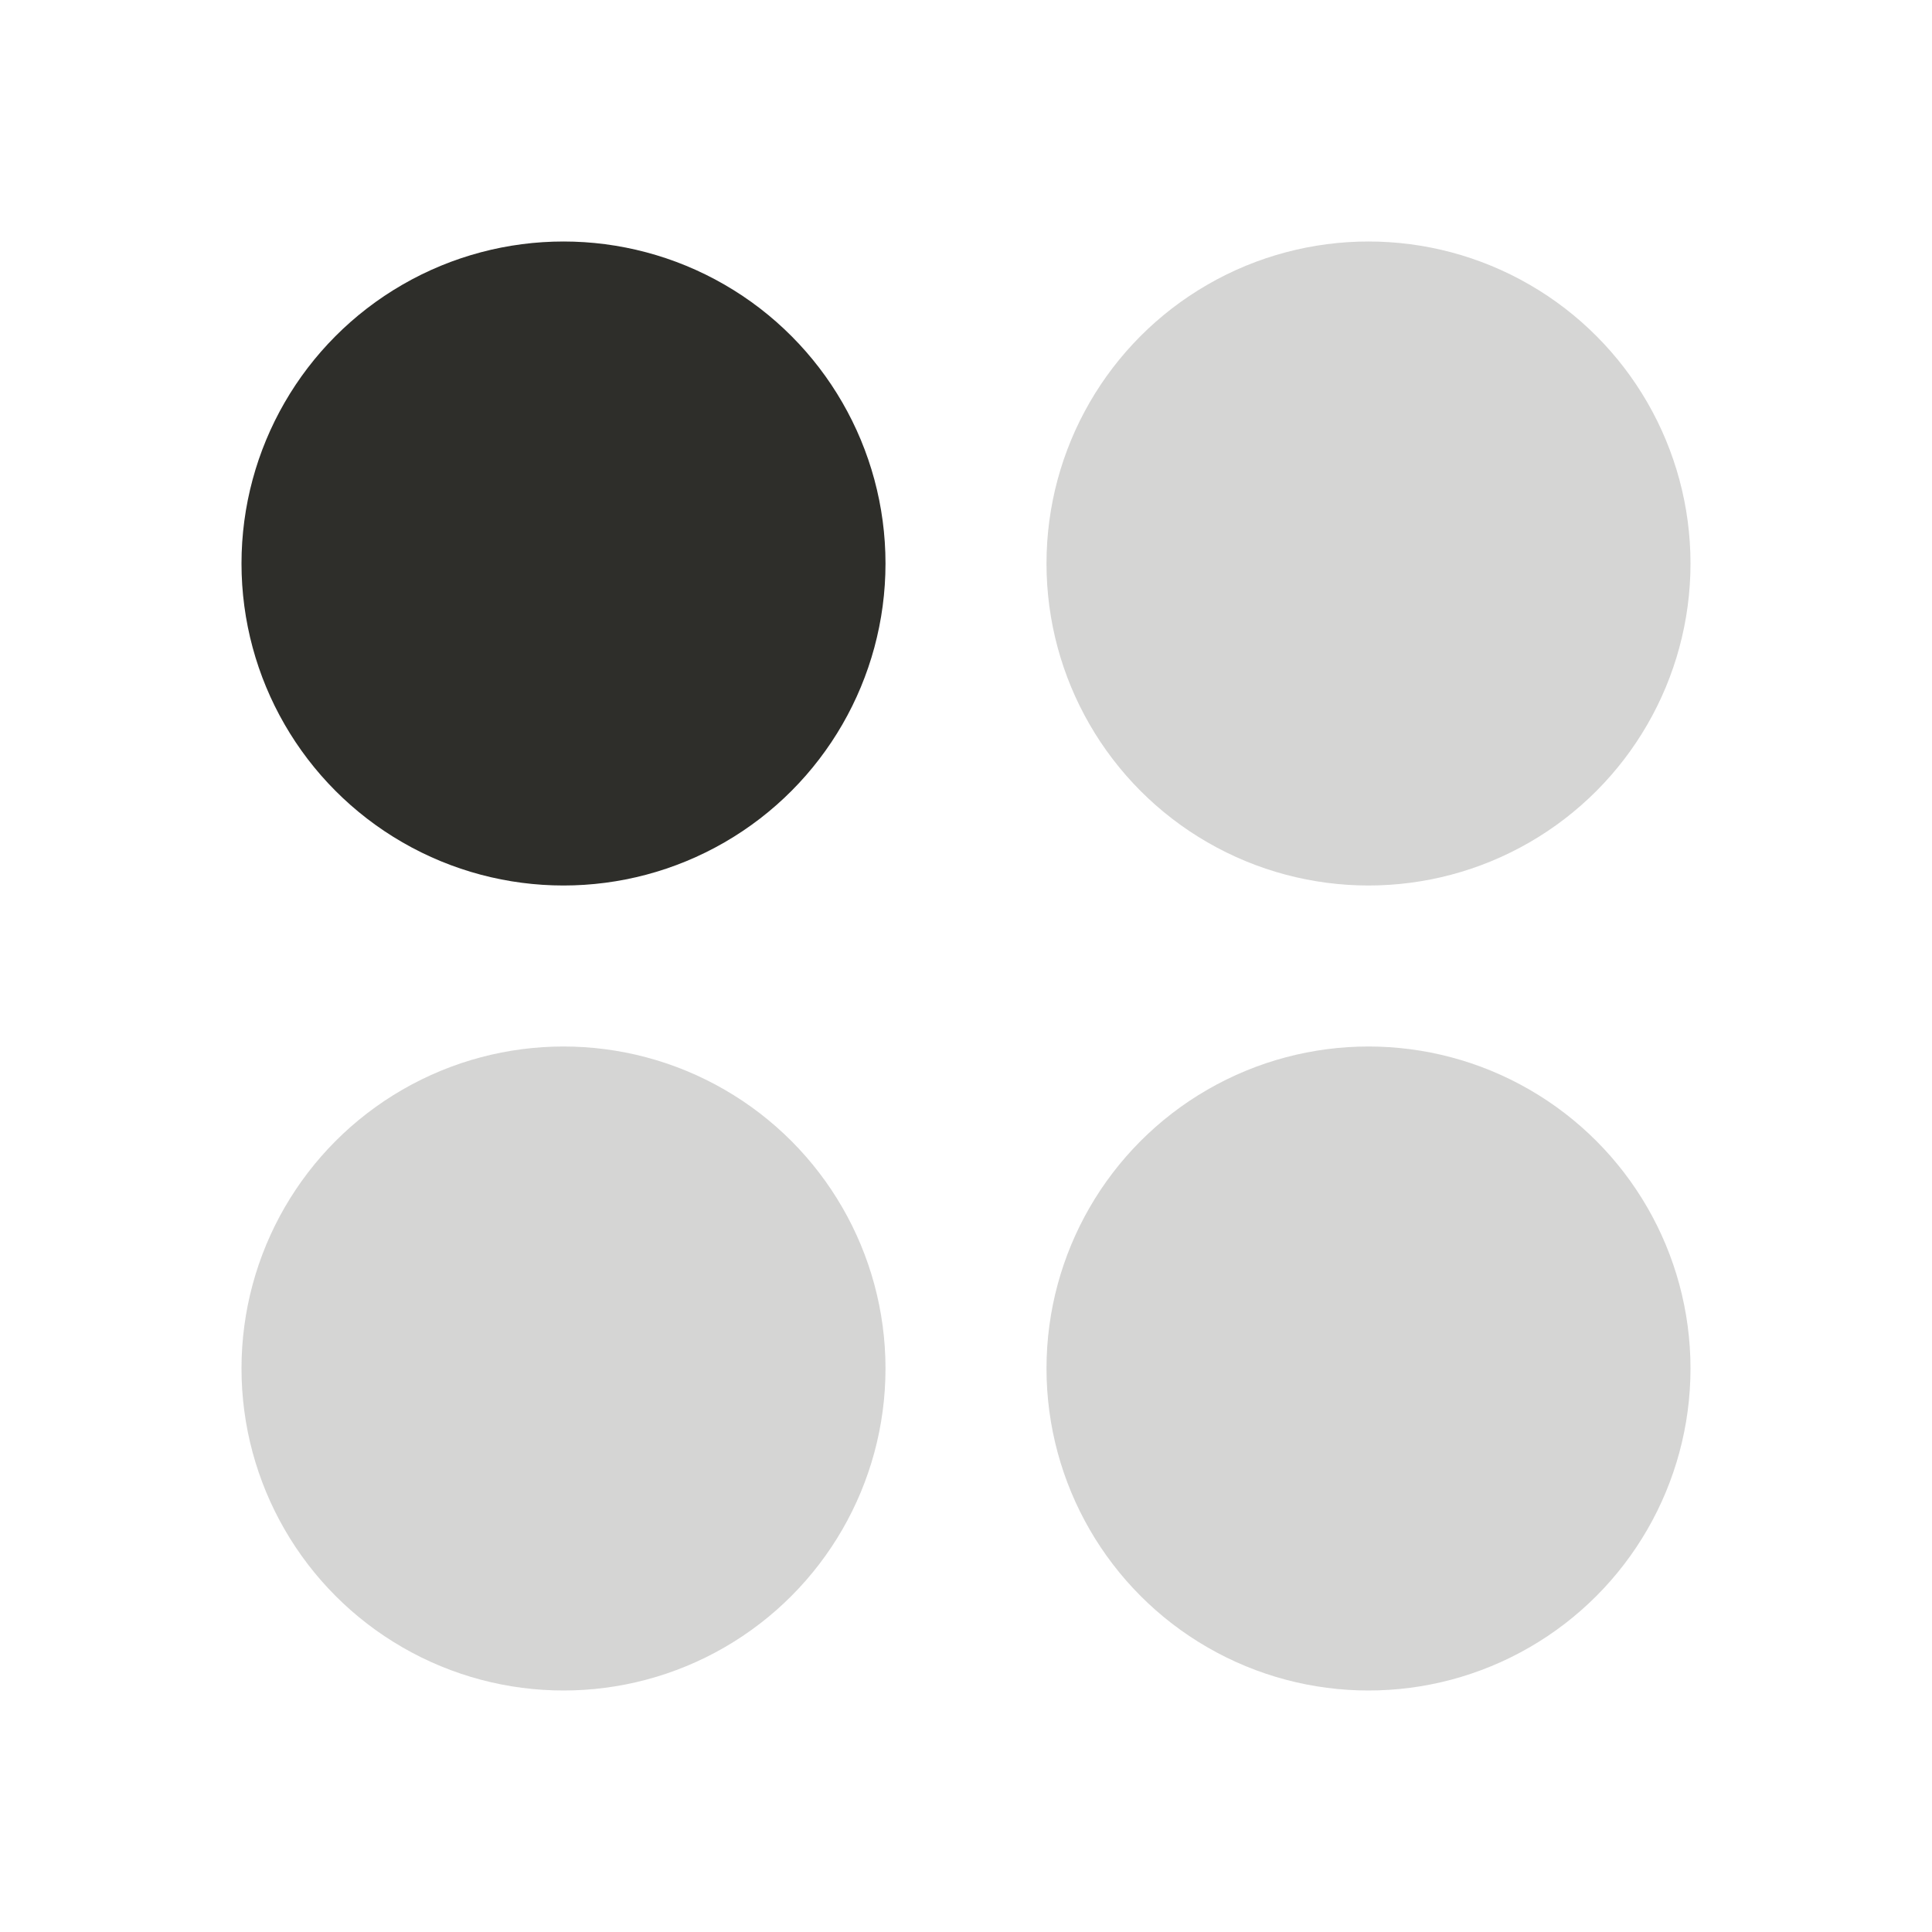
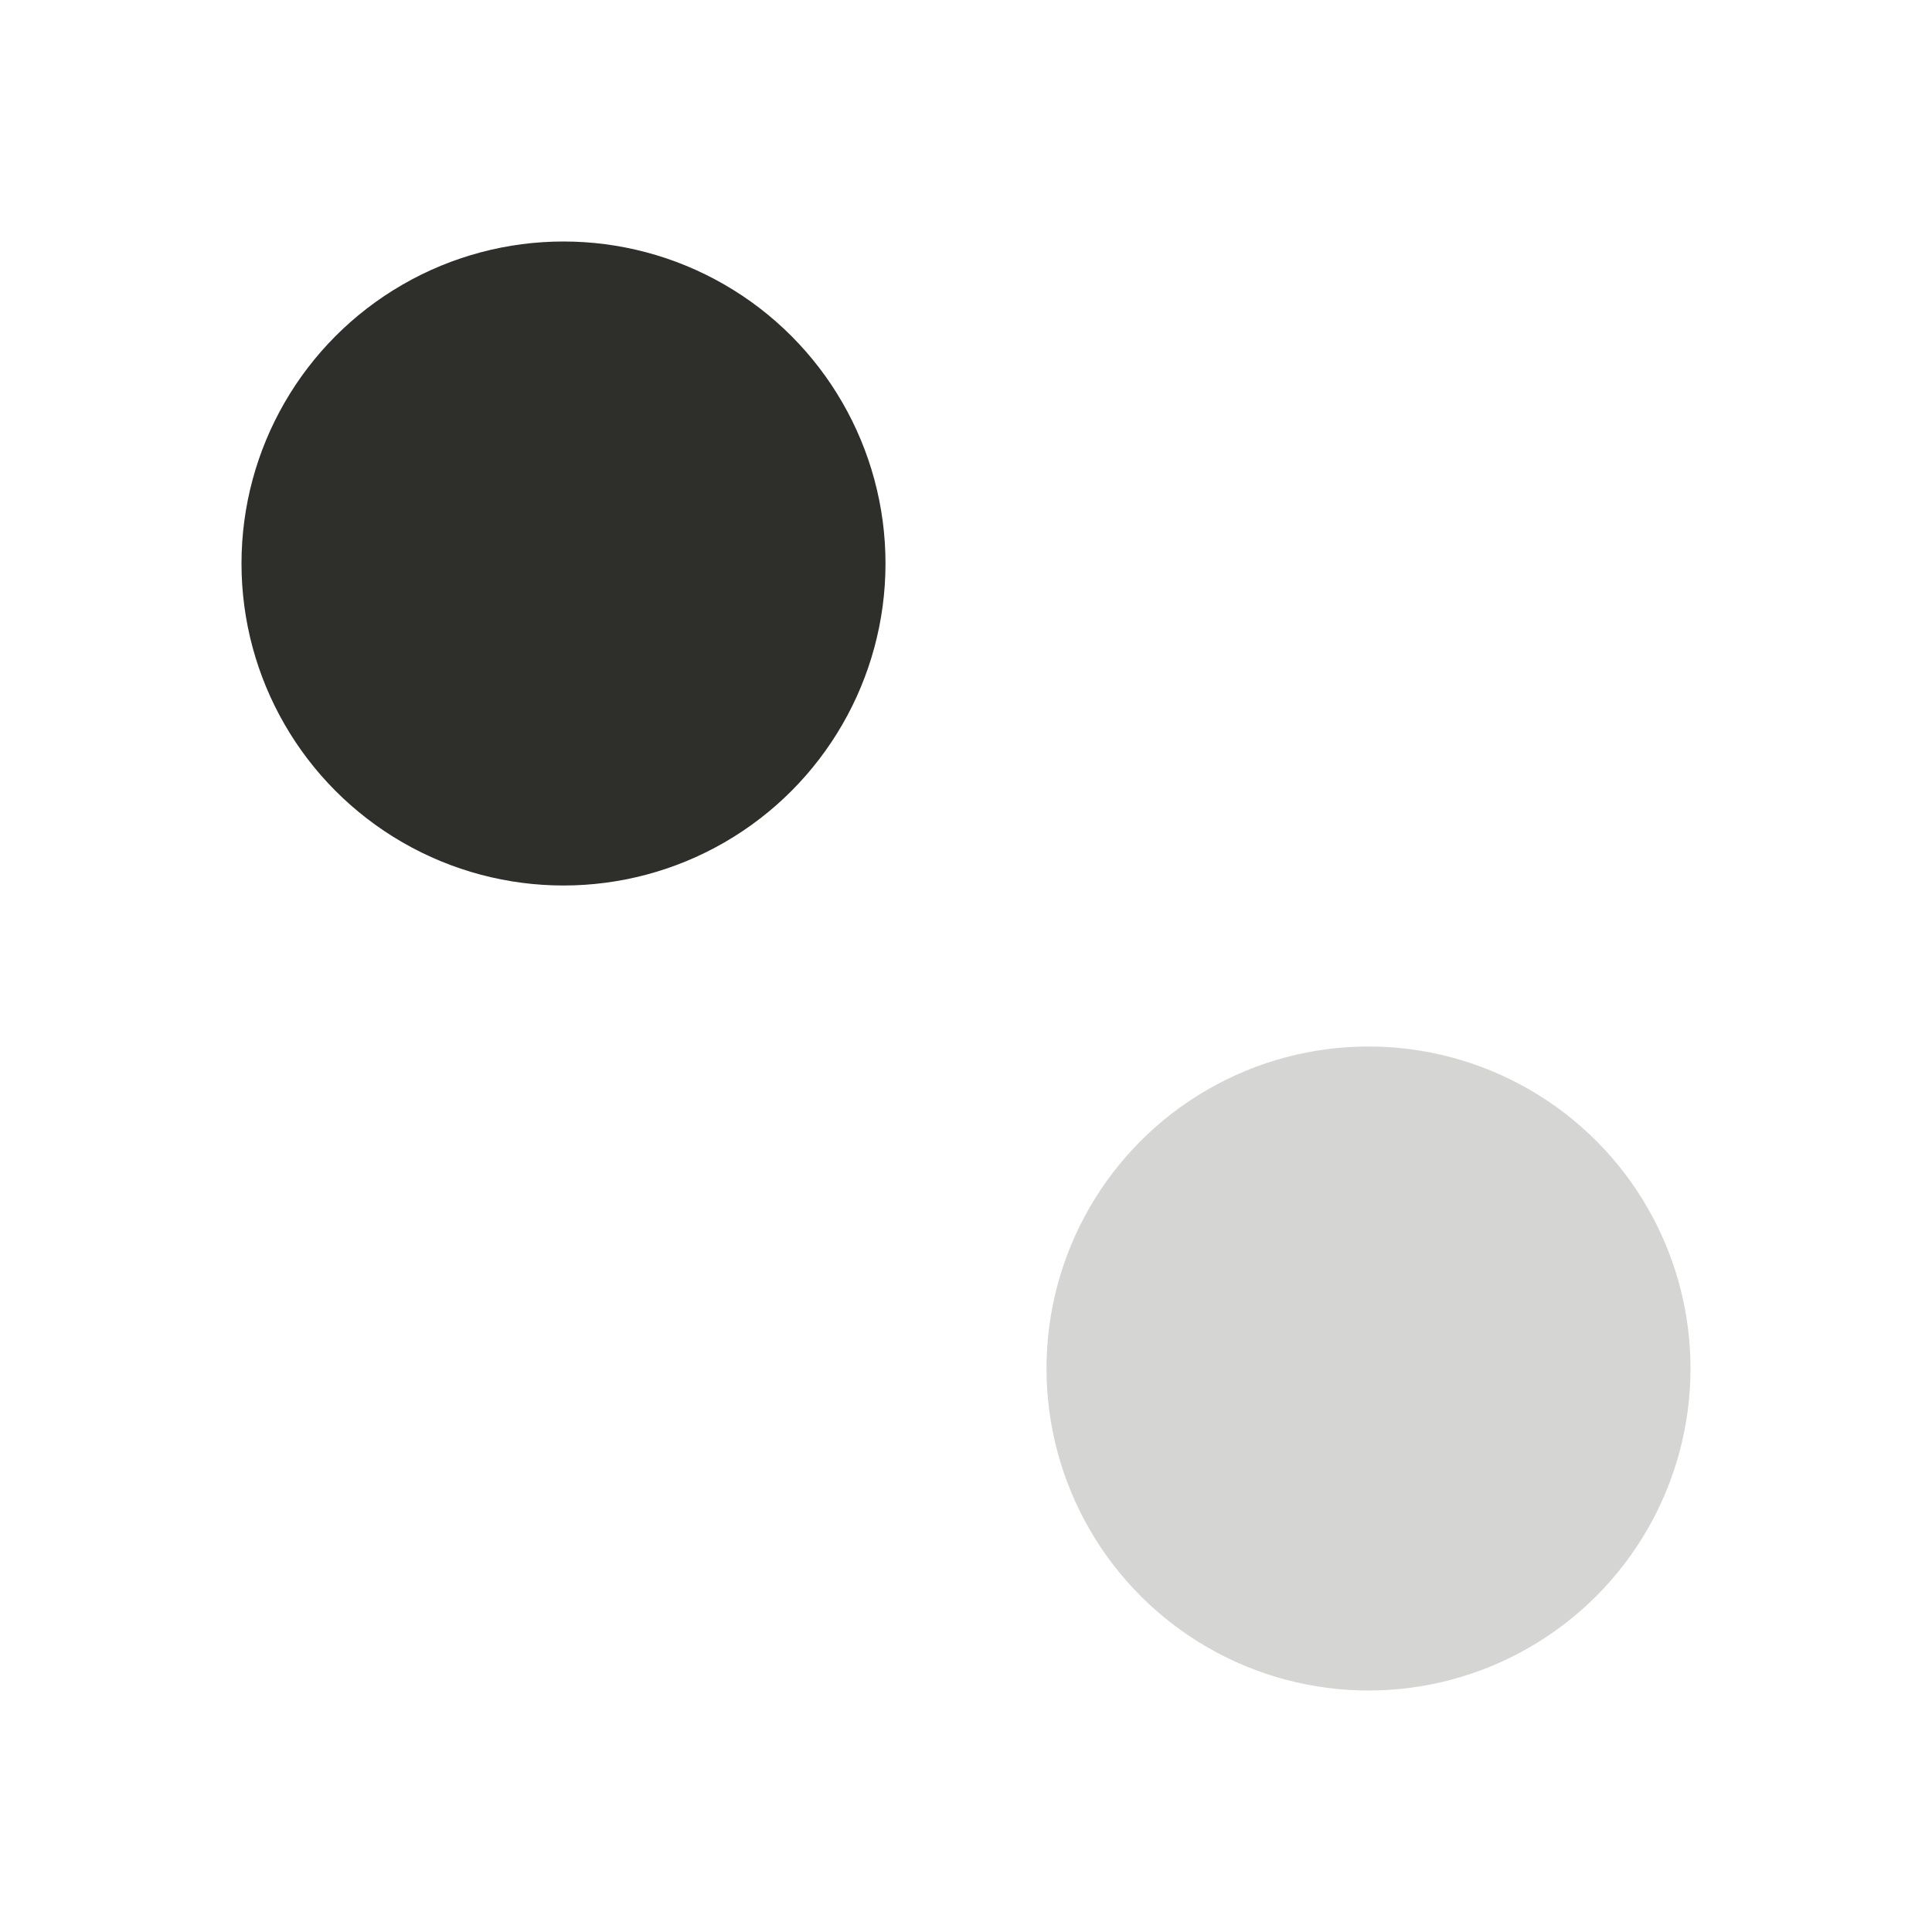
<svg xmlns="http://www.w3.org/2000/svg" width="24" height="24" viewBox="0 0 24 24" fill="none">
  <g id="sensation_dots_1">
    <circle id="Ellipse 42" cx="7" cy="7" r="4" fill="#2E2E2A" />
-     <circle id="Ellipse 44" opacity="0.2" cx="7" cy="17" r="4" fill="#2E2E2A" />
-     <circle id="Ellipse 43" opacity="0.2" cx="17" cy="7" r="4" fill="#2E2E2A" />
    <circle id="Ellipse 45" opacity="0.2" cx="17" cy="17" r="4" fill="#2E2E2A" />
  </g>
</svg>